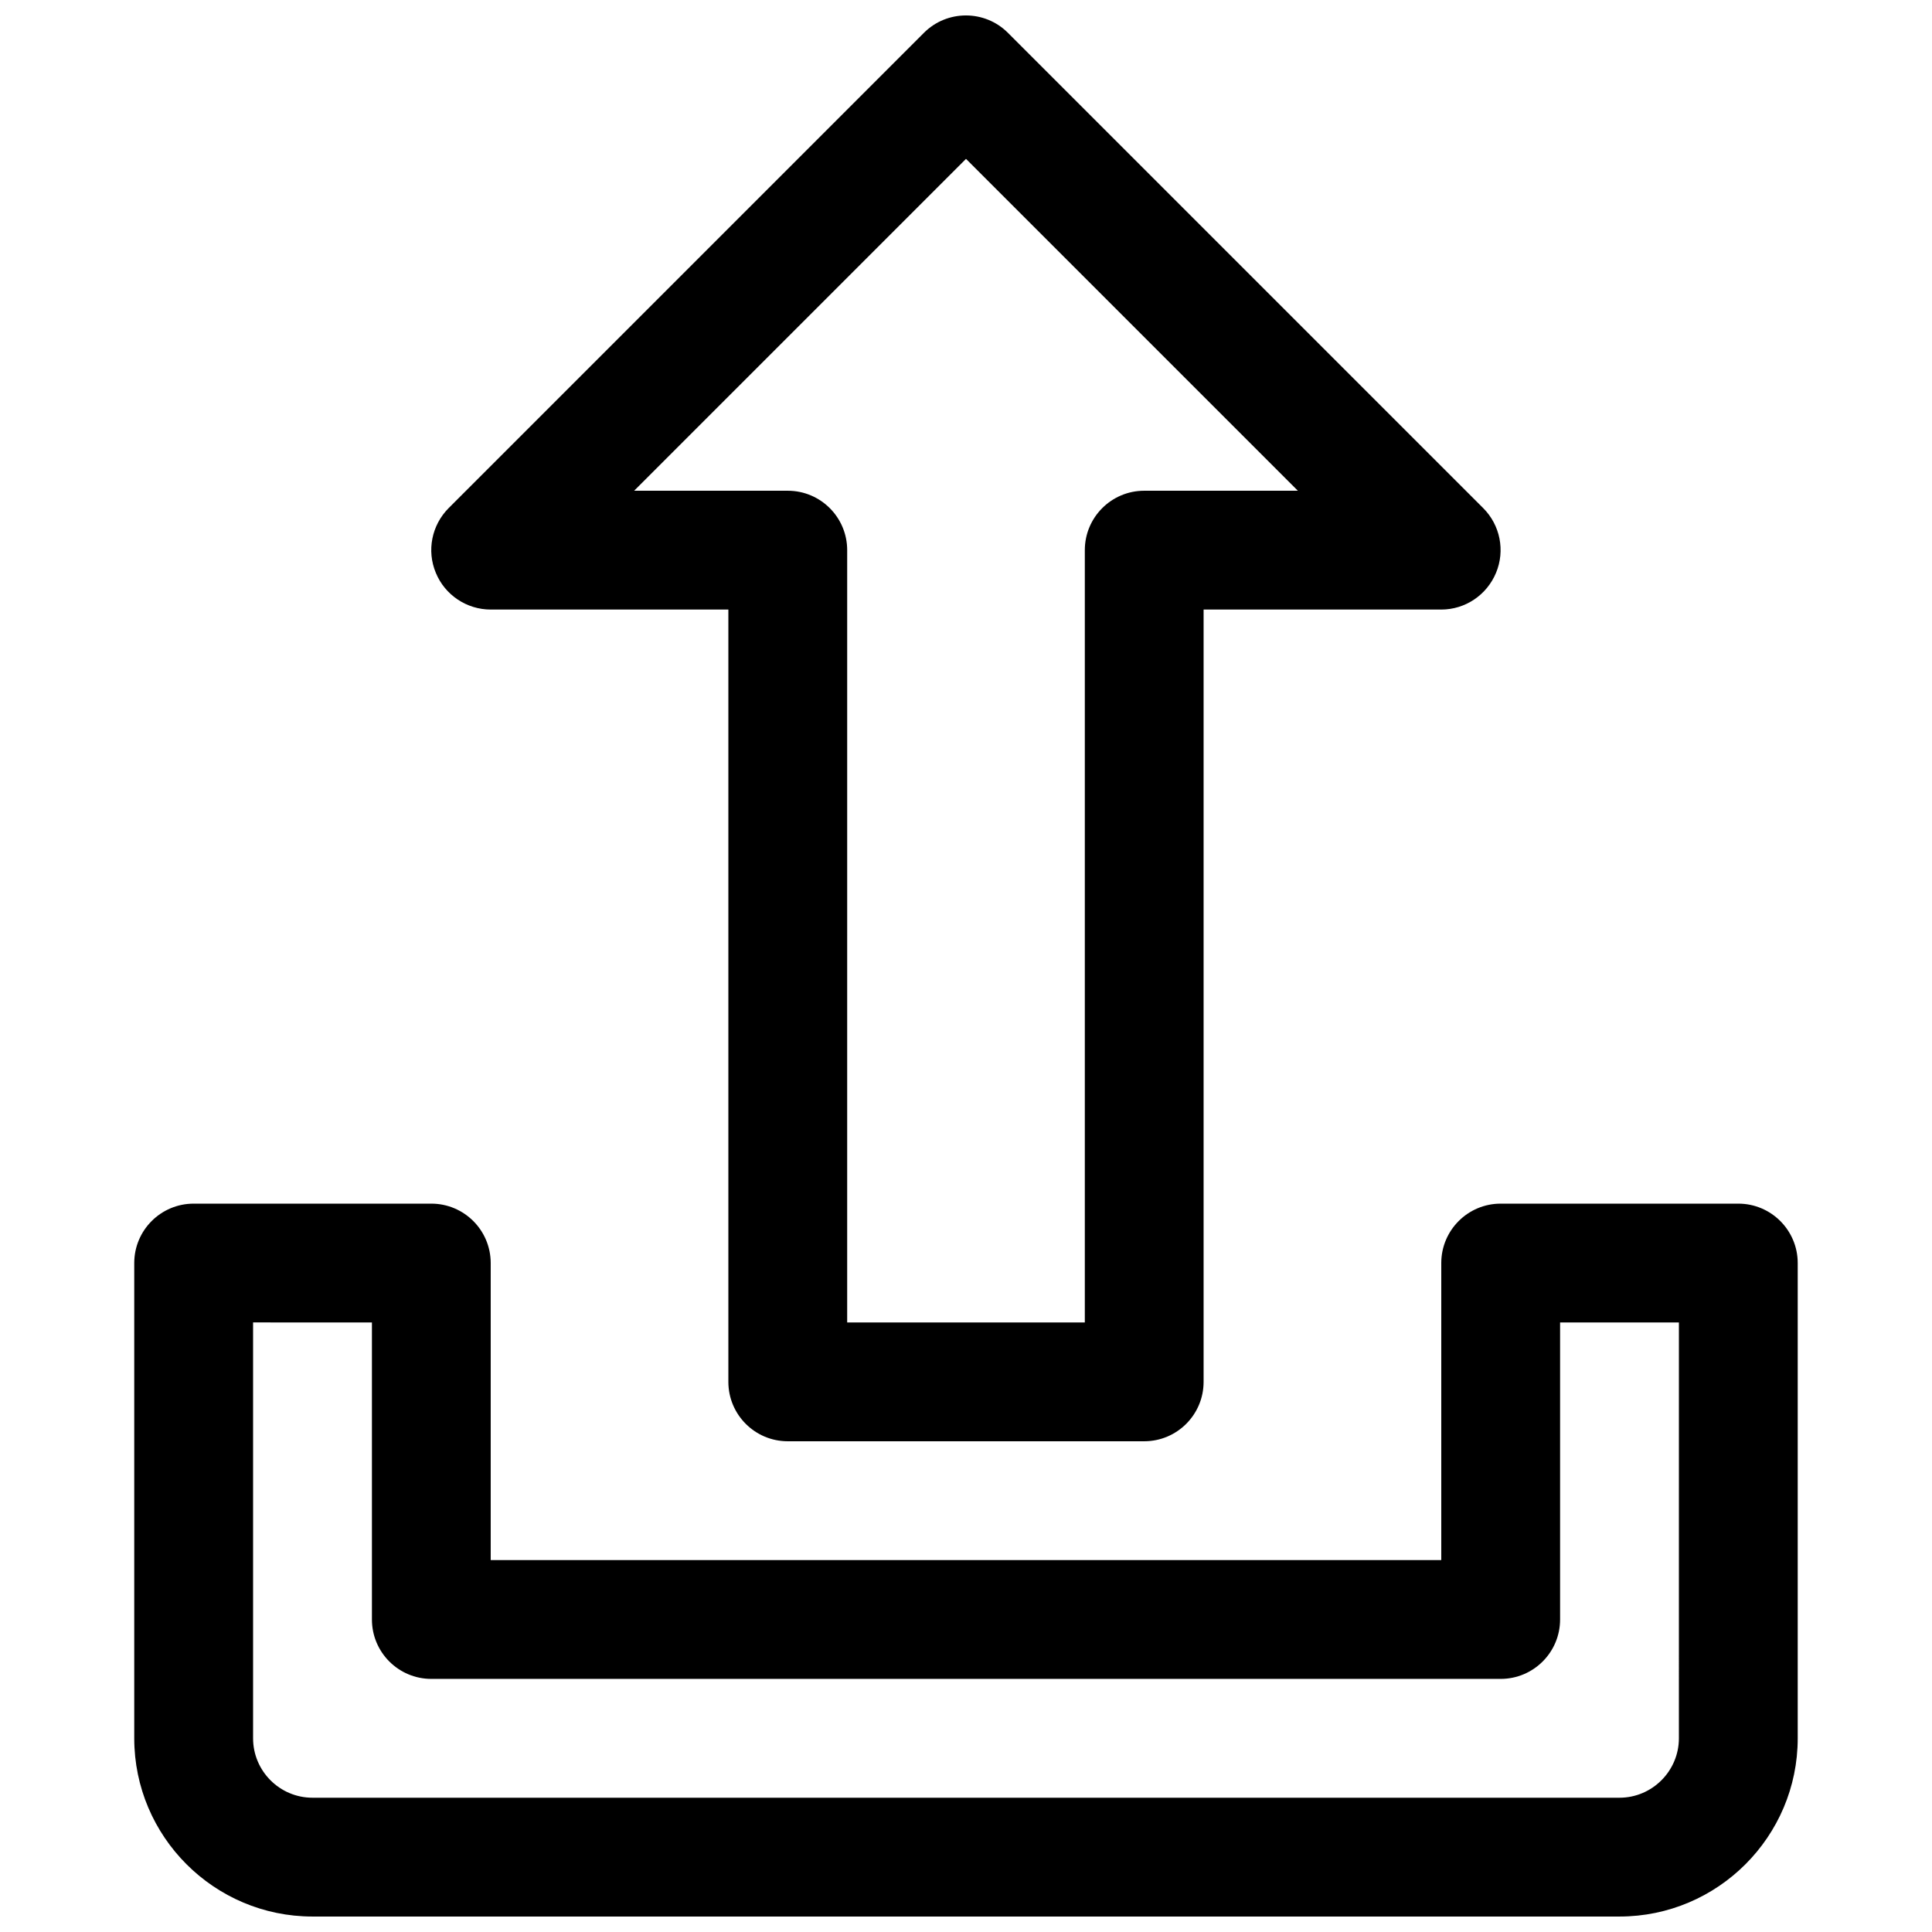
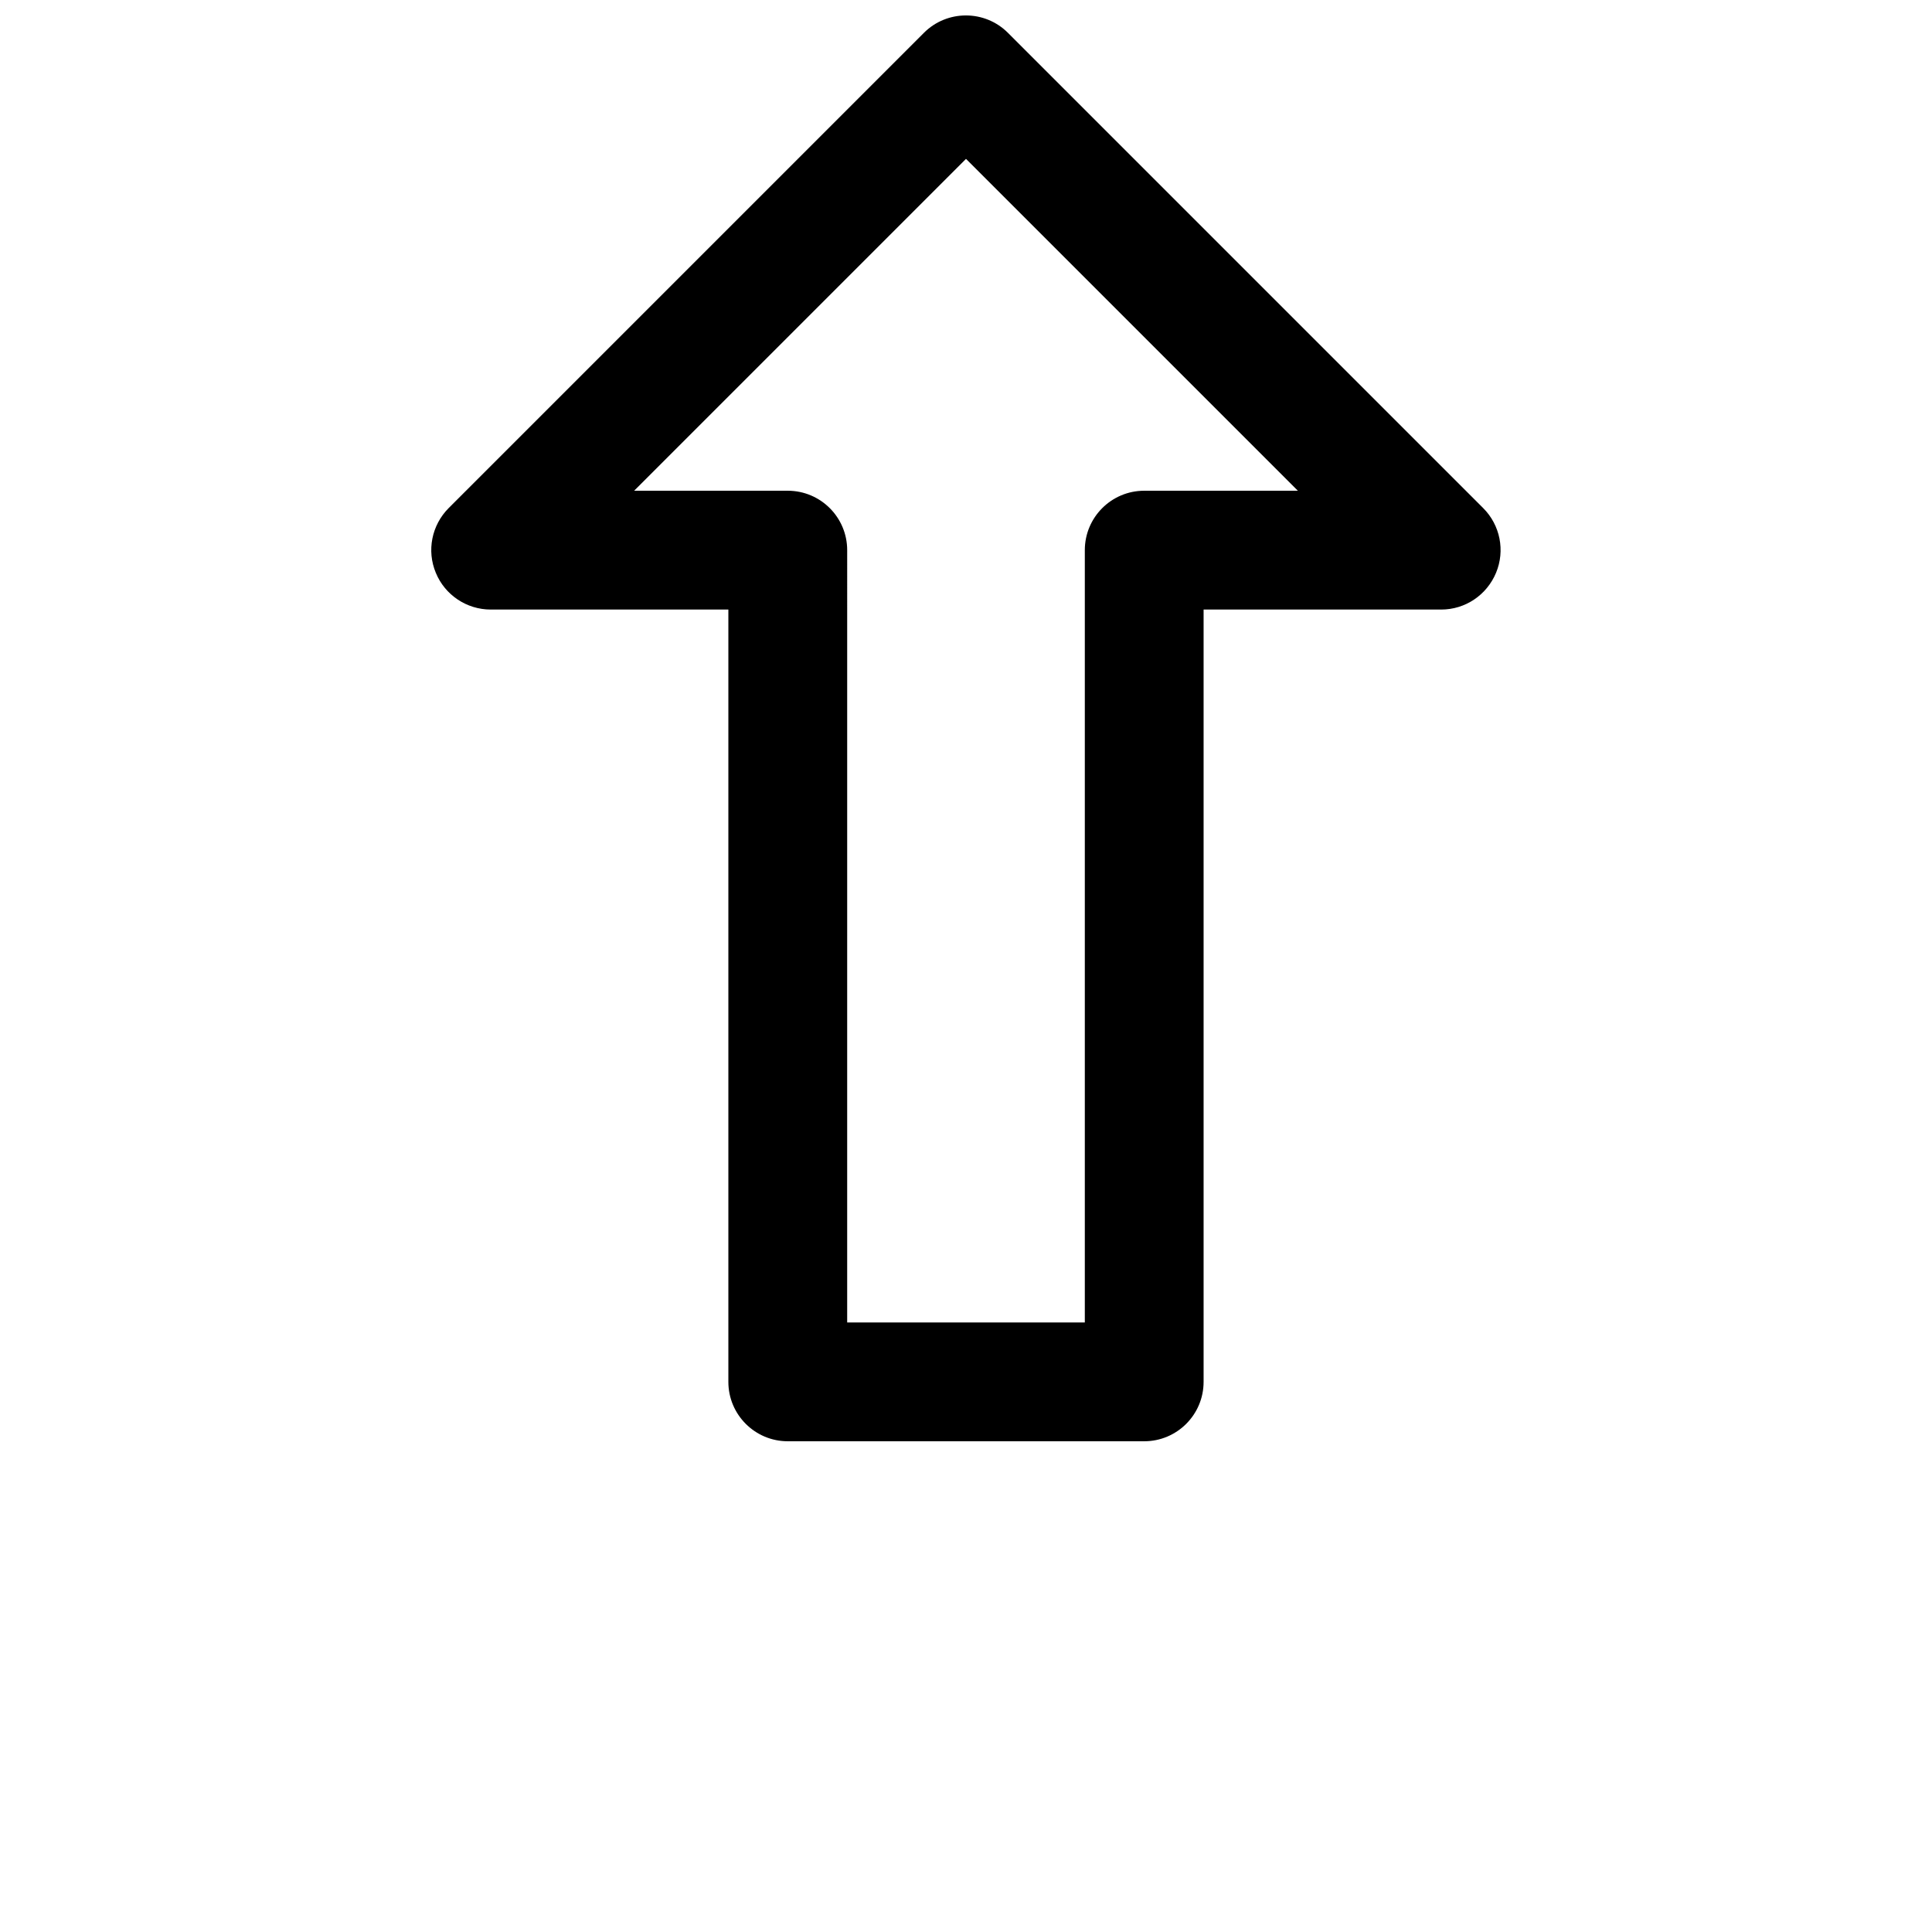
<svg xmlns="http://www.w3.org/2000/svg" width="800px" height="800px" version="1.1" viewBox="144 144 512 512">
  <defs>
    <clipPath id="b">
      <path d="m258 148.09h284v377.91h-284z" />
    </clipPath>
    <clipPath id="a">
-       <path d="m179 462h442v189.9h-442z" />
-     </clipPath>
+       </clipPath>
  </defs>
  <g>
    <g clip-path="url(#b)">
      <path d="m447.23 525.95h-94.465c-8.691 0-15.742-7.051-15.742-15.742v-204.67h-62.977c-6.363 0-12.125-3.844-14.547-9.73-2.457-5.887-1.102-12.629 3.398-17.16l125.95-125.95c6.141-6.141 16.121-6.141 22.262 0l125.95 125.95c4.504 4.504 5.856 11.273 3.402 17.16-2.457 5.887-8.156 9.73-14.52 9.73h-62.977v204.67c0.004 8.691-7.051 15.742-15.742 15.742zm-78.719-31.488h62.977v-204.67c0-8.691 7.051-15.742 15.742-15.742h40.715l-87.945-87.945-87.949 87.945h40.715c8.691 0 15.746 7.051 15.746 15.742z" />
    </g>
    <g clip-path="url(#a)">
      <path d="m573.18 651.9h-346.37c-26.043 0-47.234-21.191-47.234-47.23v-125.95c0-8.691 7.055-15.742 15.742-15.742h62.977c8.691 0 15.746 7.051 15.746 15.742v78.719h251.91v-78.719c0-8.691 7.055-15.742 15.742-15.742h62.977c8.691 0 15.742 7.055 15.742 15.742v125.95c0 26.039-21.191 47.23-47.23 47.23zm-362.11-157.44v110.21c0 8.664 7.055 15.746 15.742 15.746h346.37c8.66 0 15.742-7.086 15.742-15.742l0.004-110.21h-31.488v78.719c0 8.691-7.055 15.742-15.742 15.742h-283.39c-8.688 0.004-15.742-7.047-15.742-15.738v-78.723z" />
    </g>
  </g>
</svg>